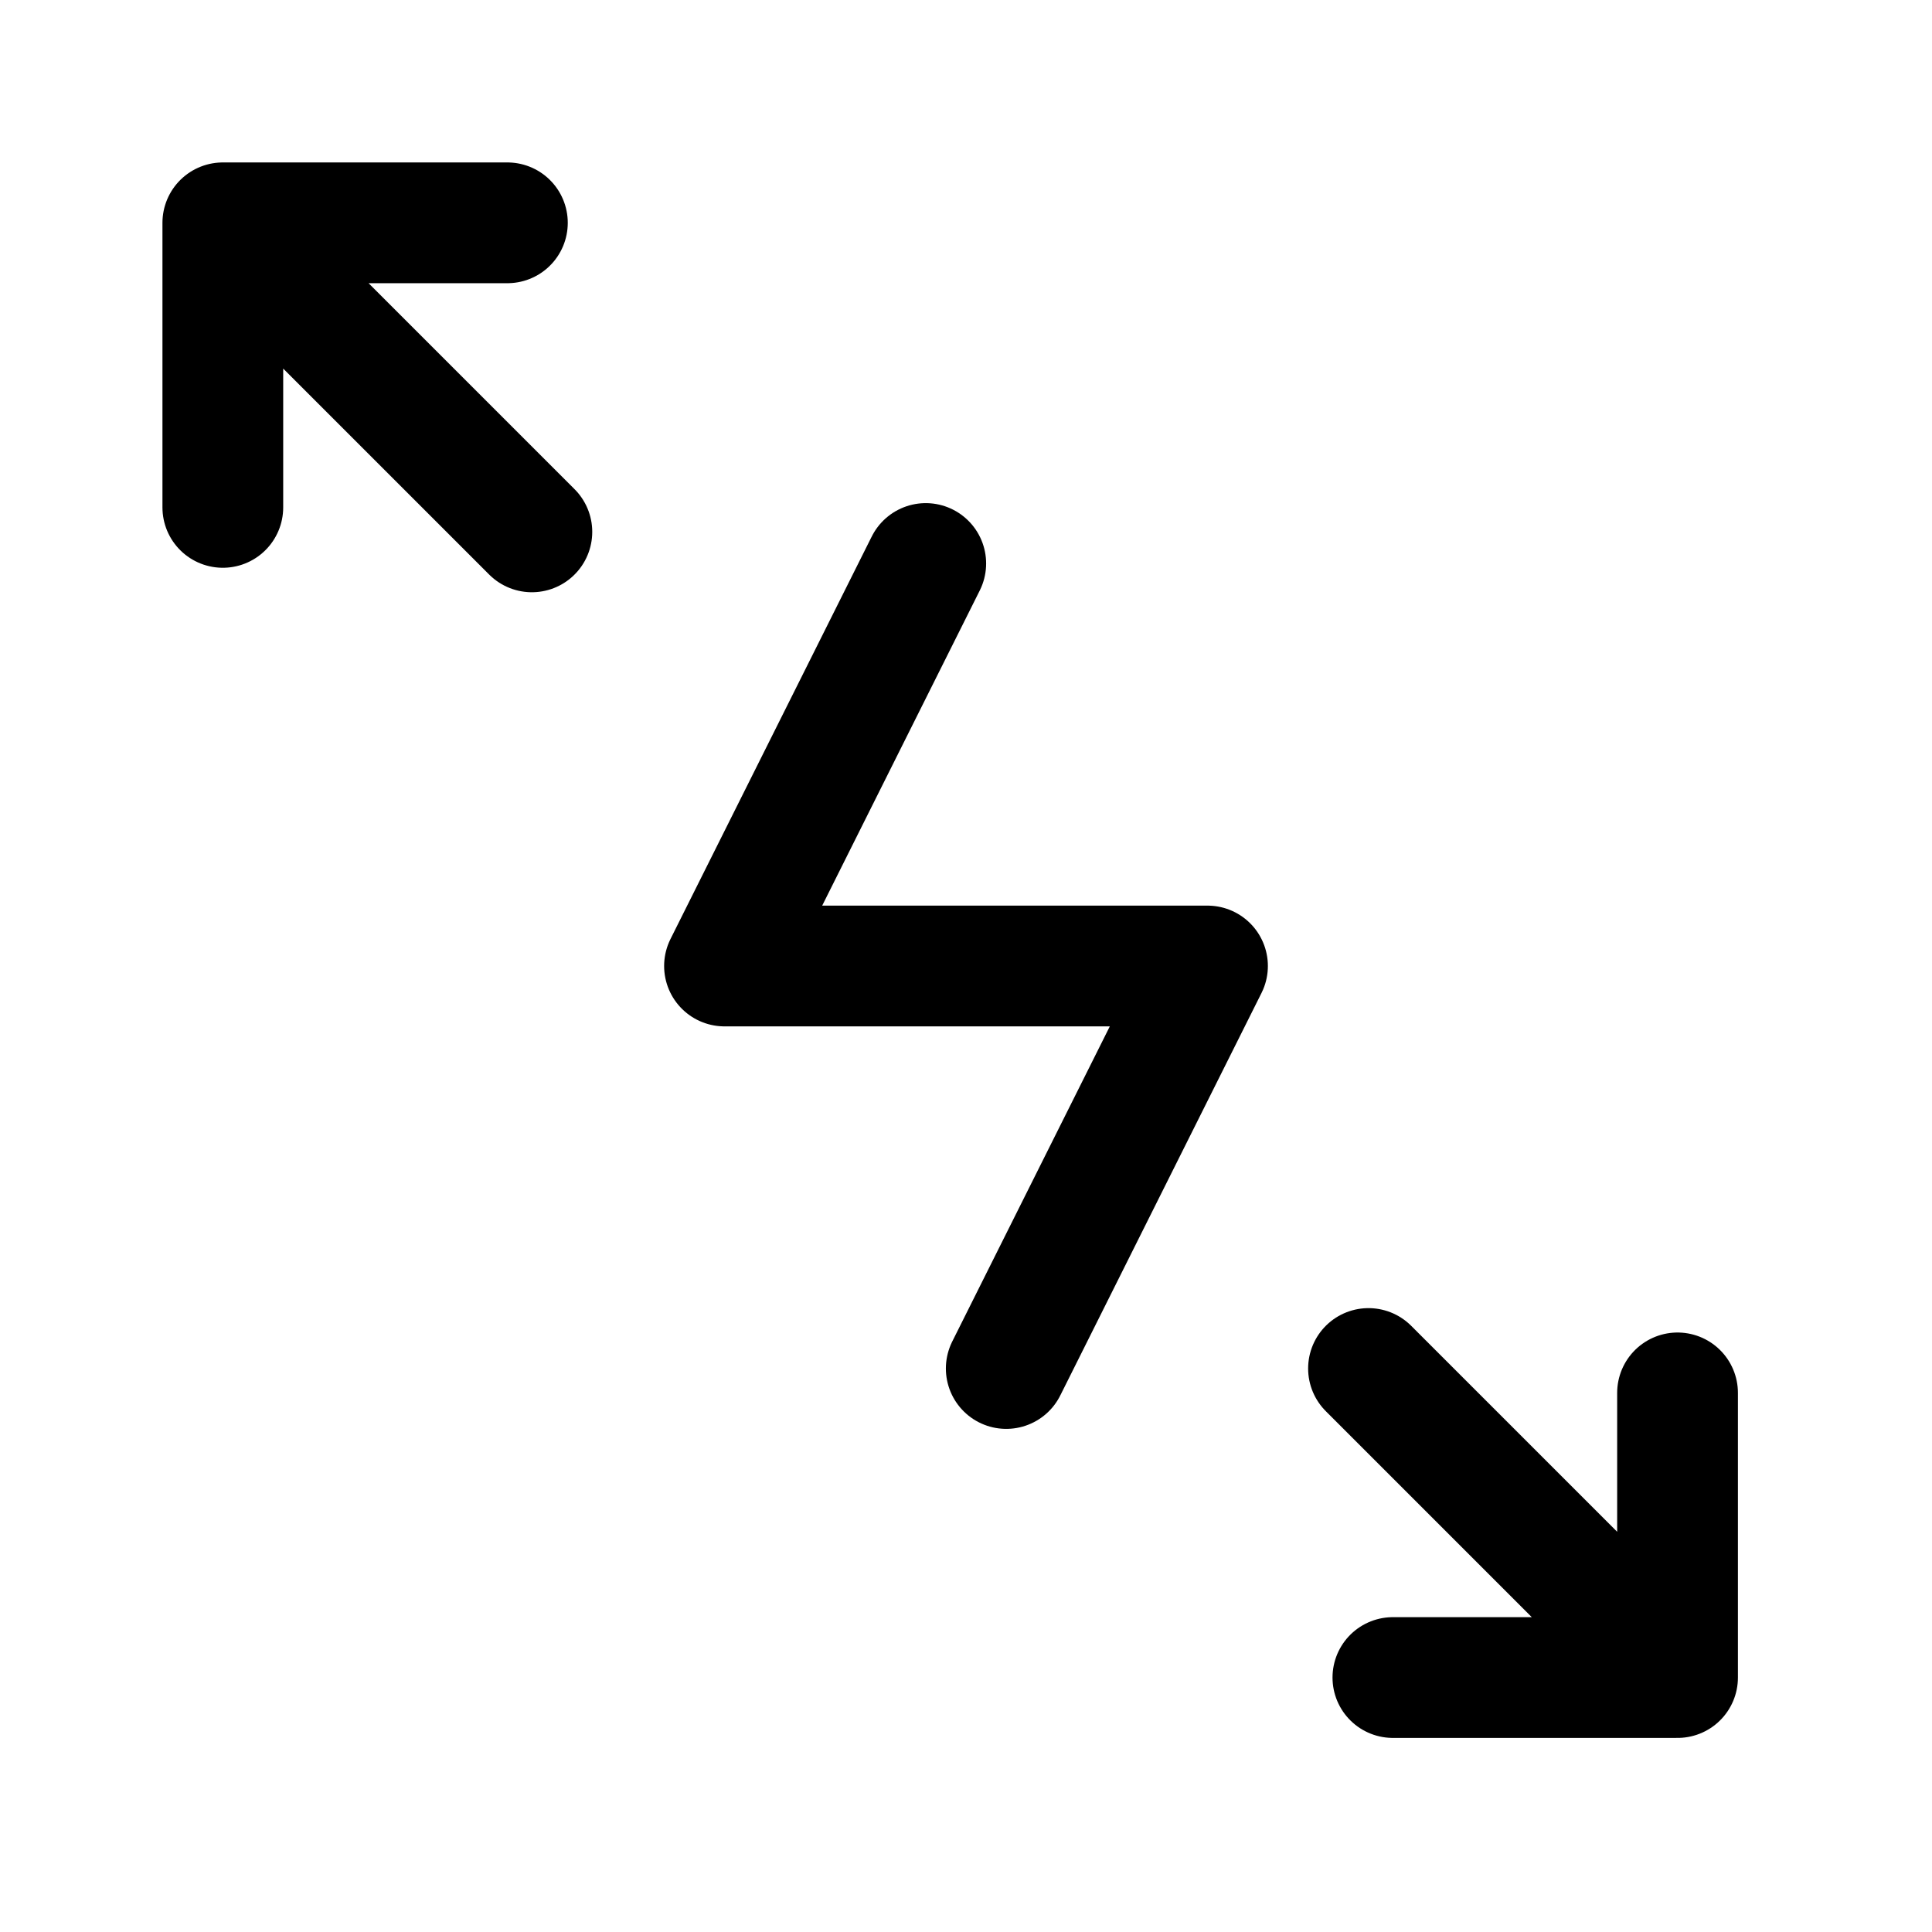
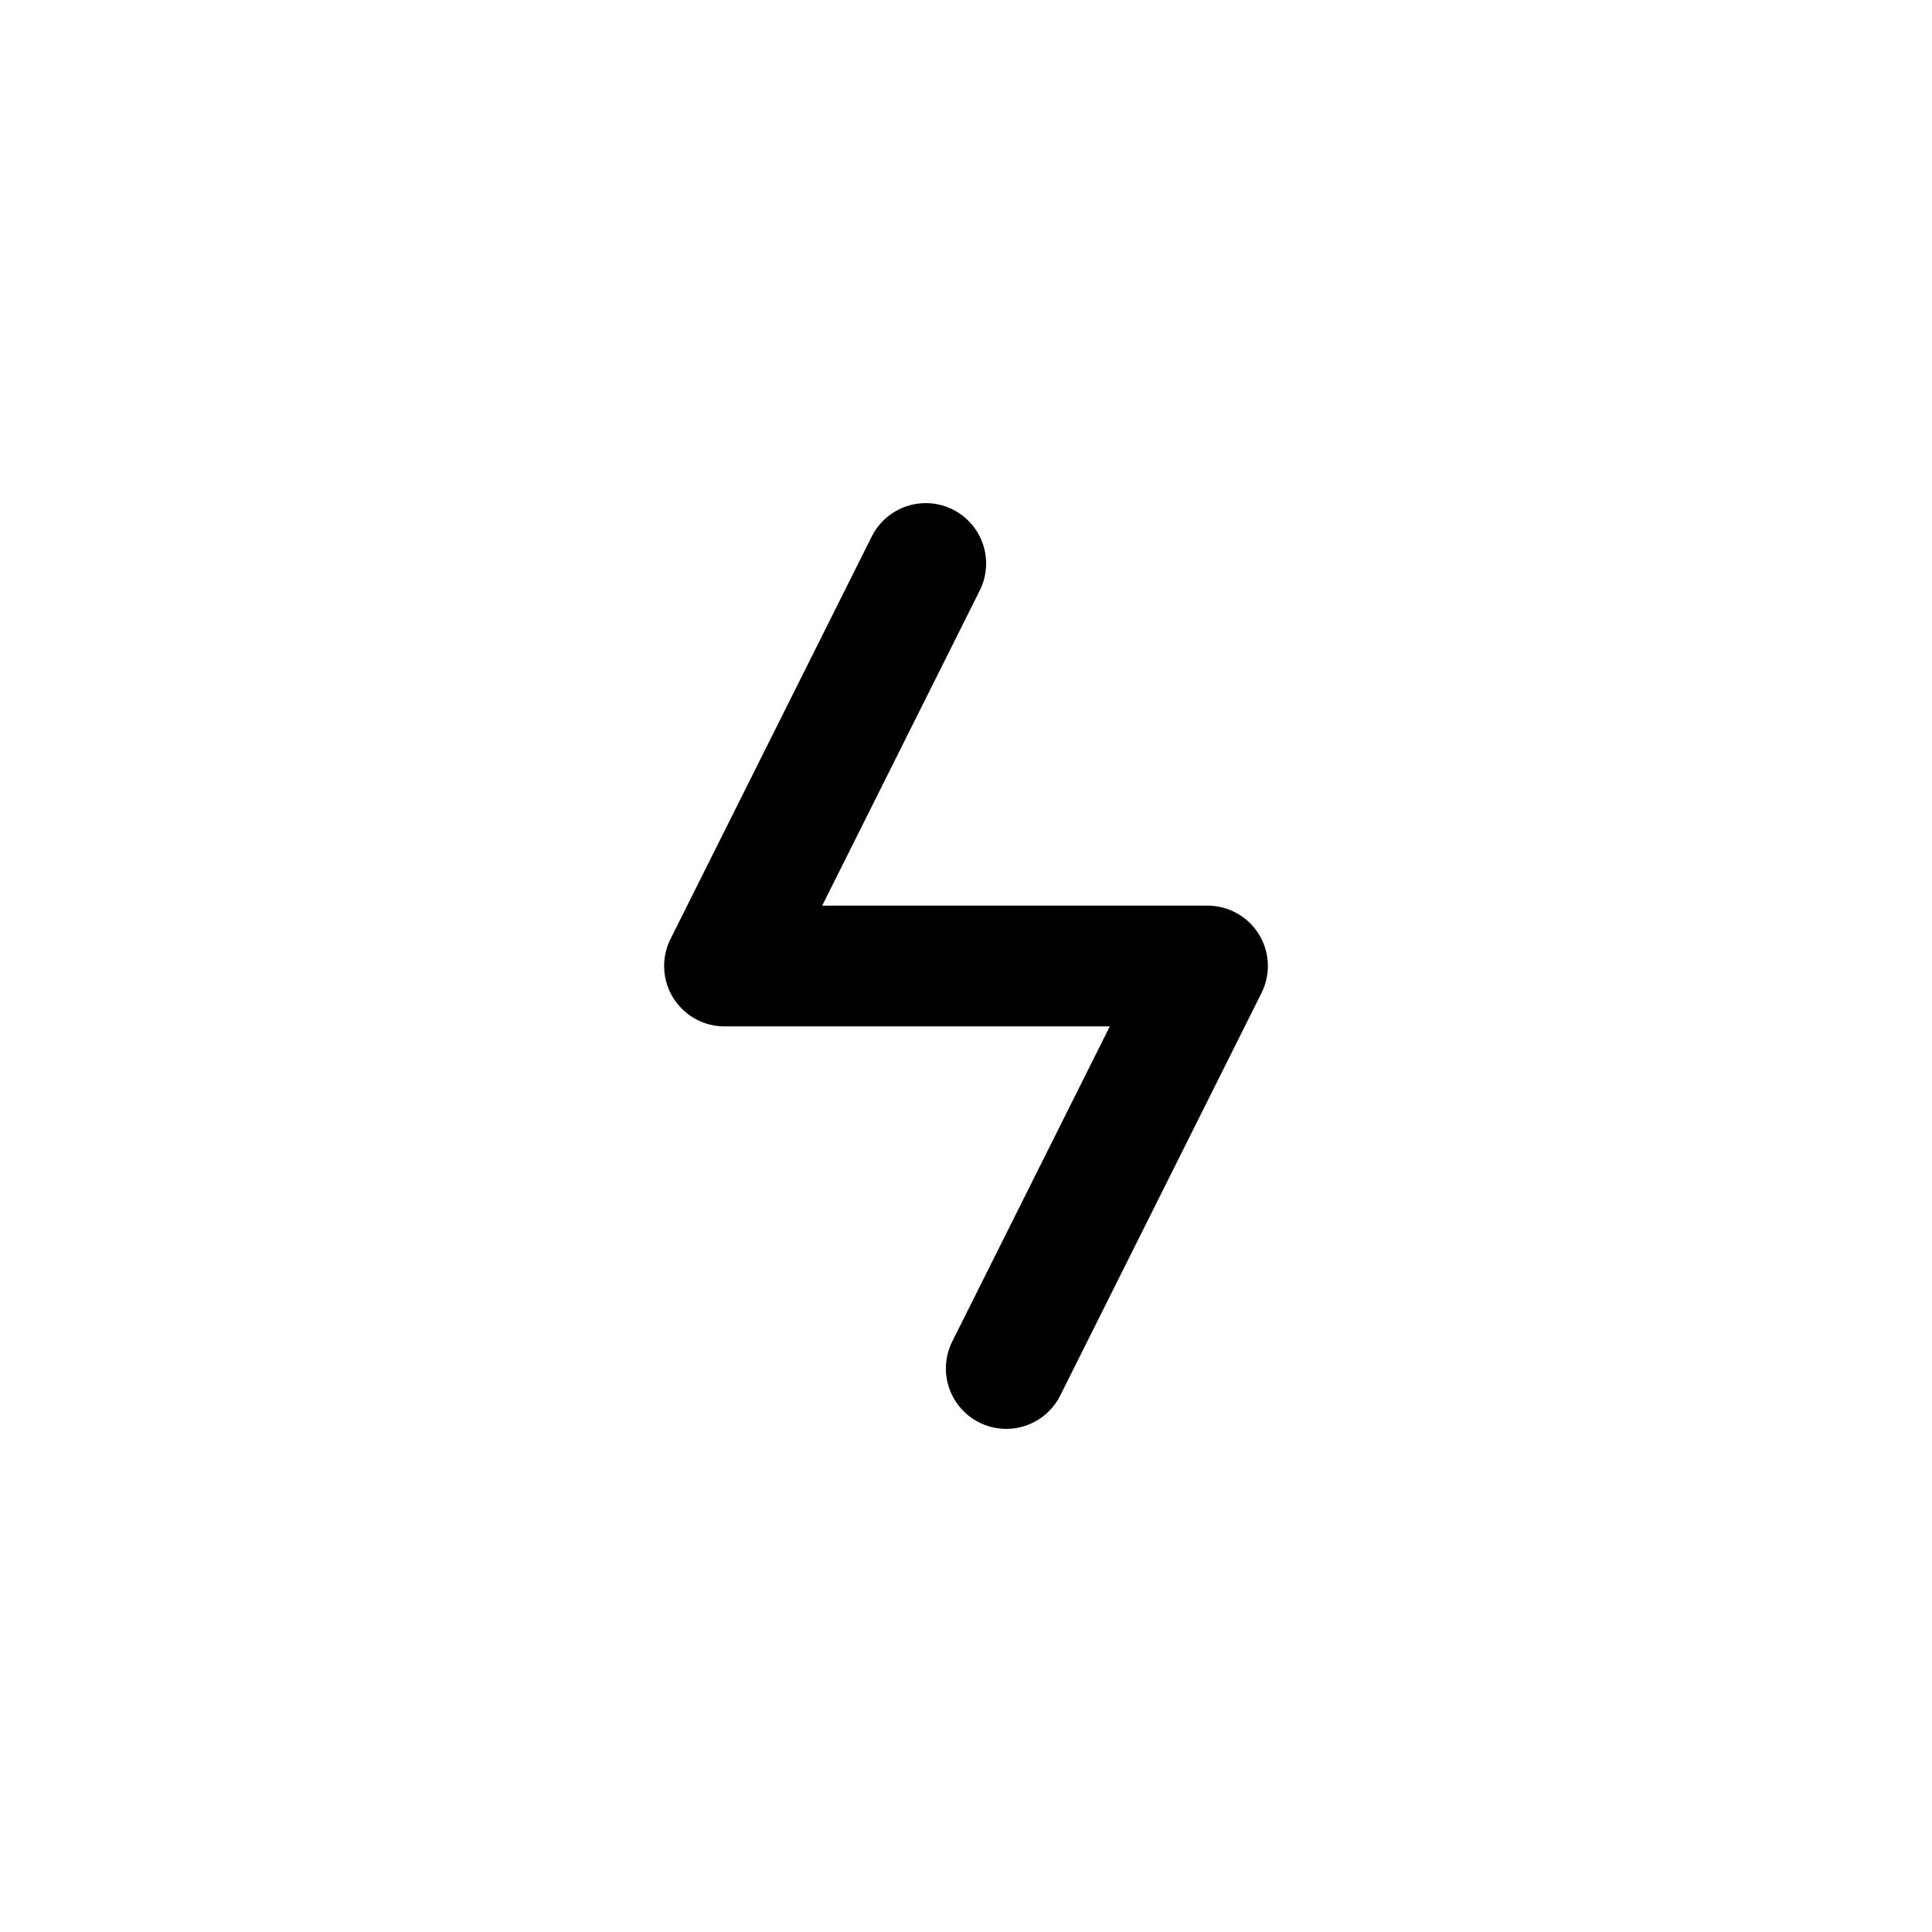
<svg xmlns="http://www.w3.org/2000/svg" width="24px" height="24px" viewBox="0 0 24 24" stroke-width="1.5" fill="none" color="#000000">
  <path d="M11.5 7L9 12H15L12.5 17" stroke="#000000" stroke-width="1.5" stroke-linecap="round" stroke-linejoin="round" />
-   <path d="M20.839 20.839H17.303M20.839 20.839V17.303M20.839 20.839L17 17" stroke="#000000" stroke-width="1.5" stroke-linecap="round" stroke-linejoin="round" />
-   <path d="M2.768 2.768H6.303M2.768 2.768V6.303M2.768 2.768L6.607 6.607" stroke="#000000" stroke-width="1.5" stroke-linecap="round" stroke-linejoin="round" />
</svg>